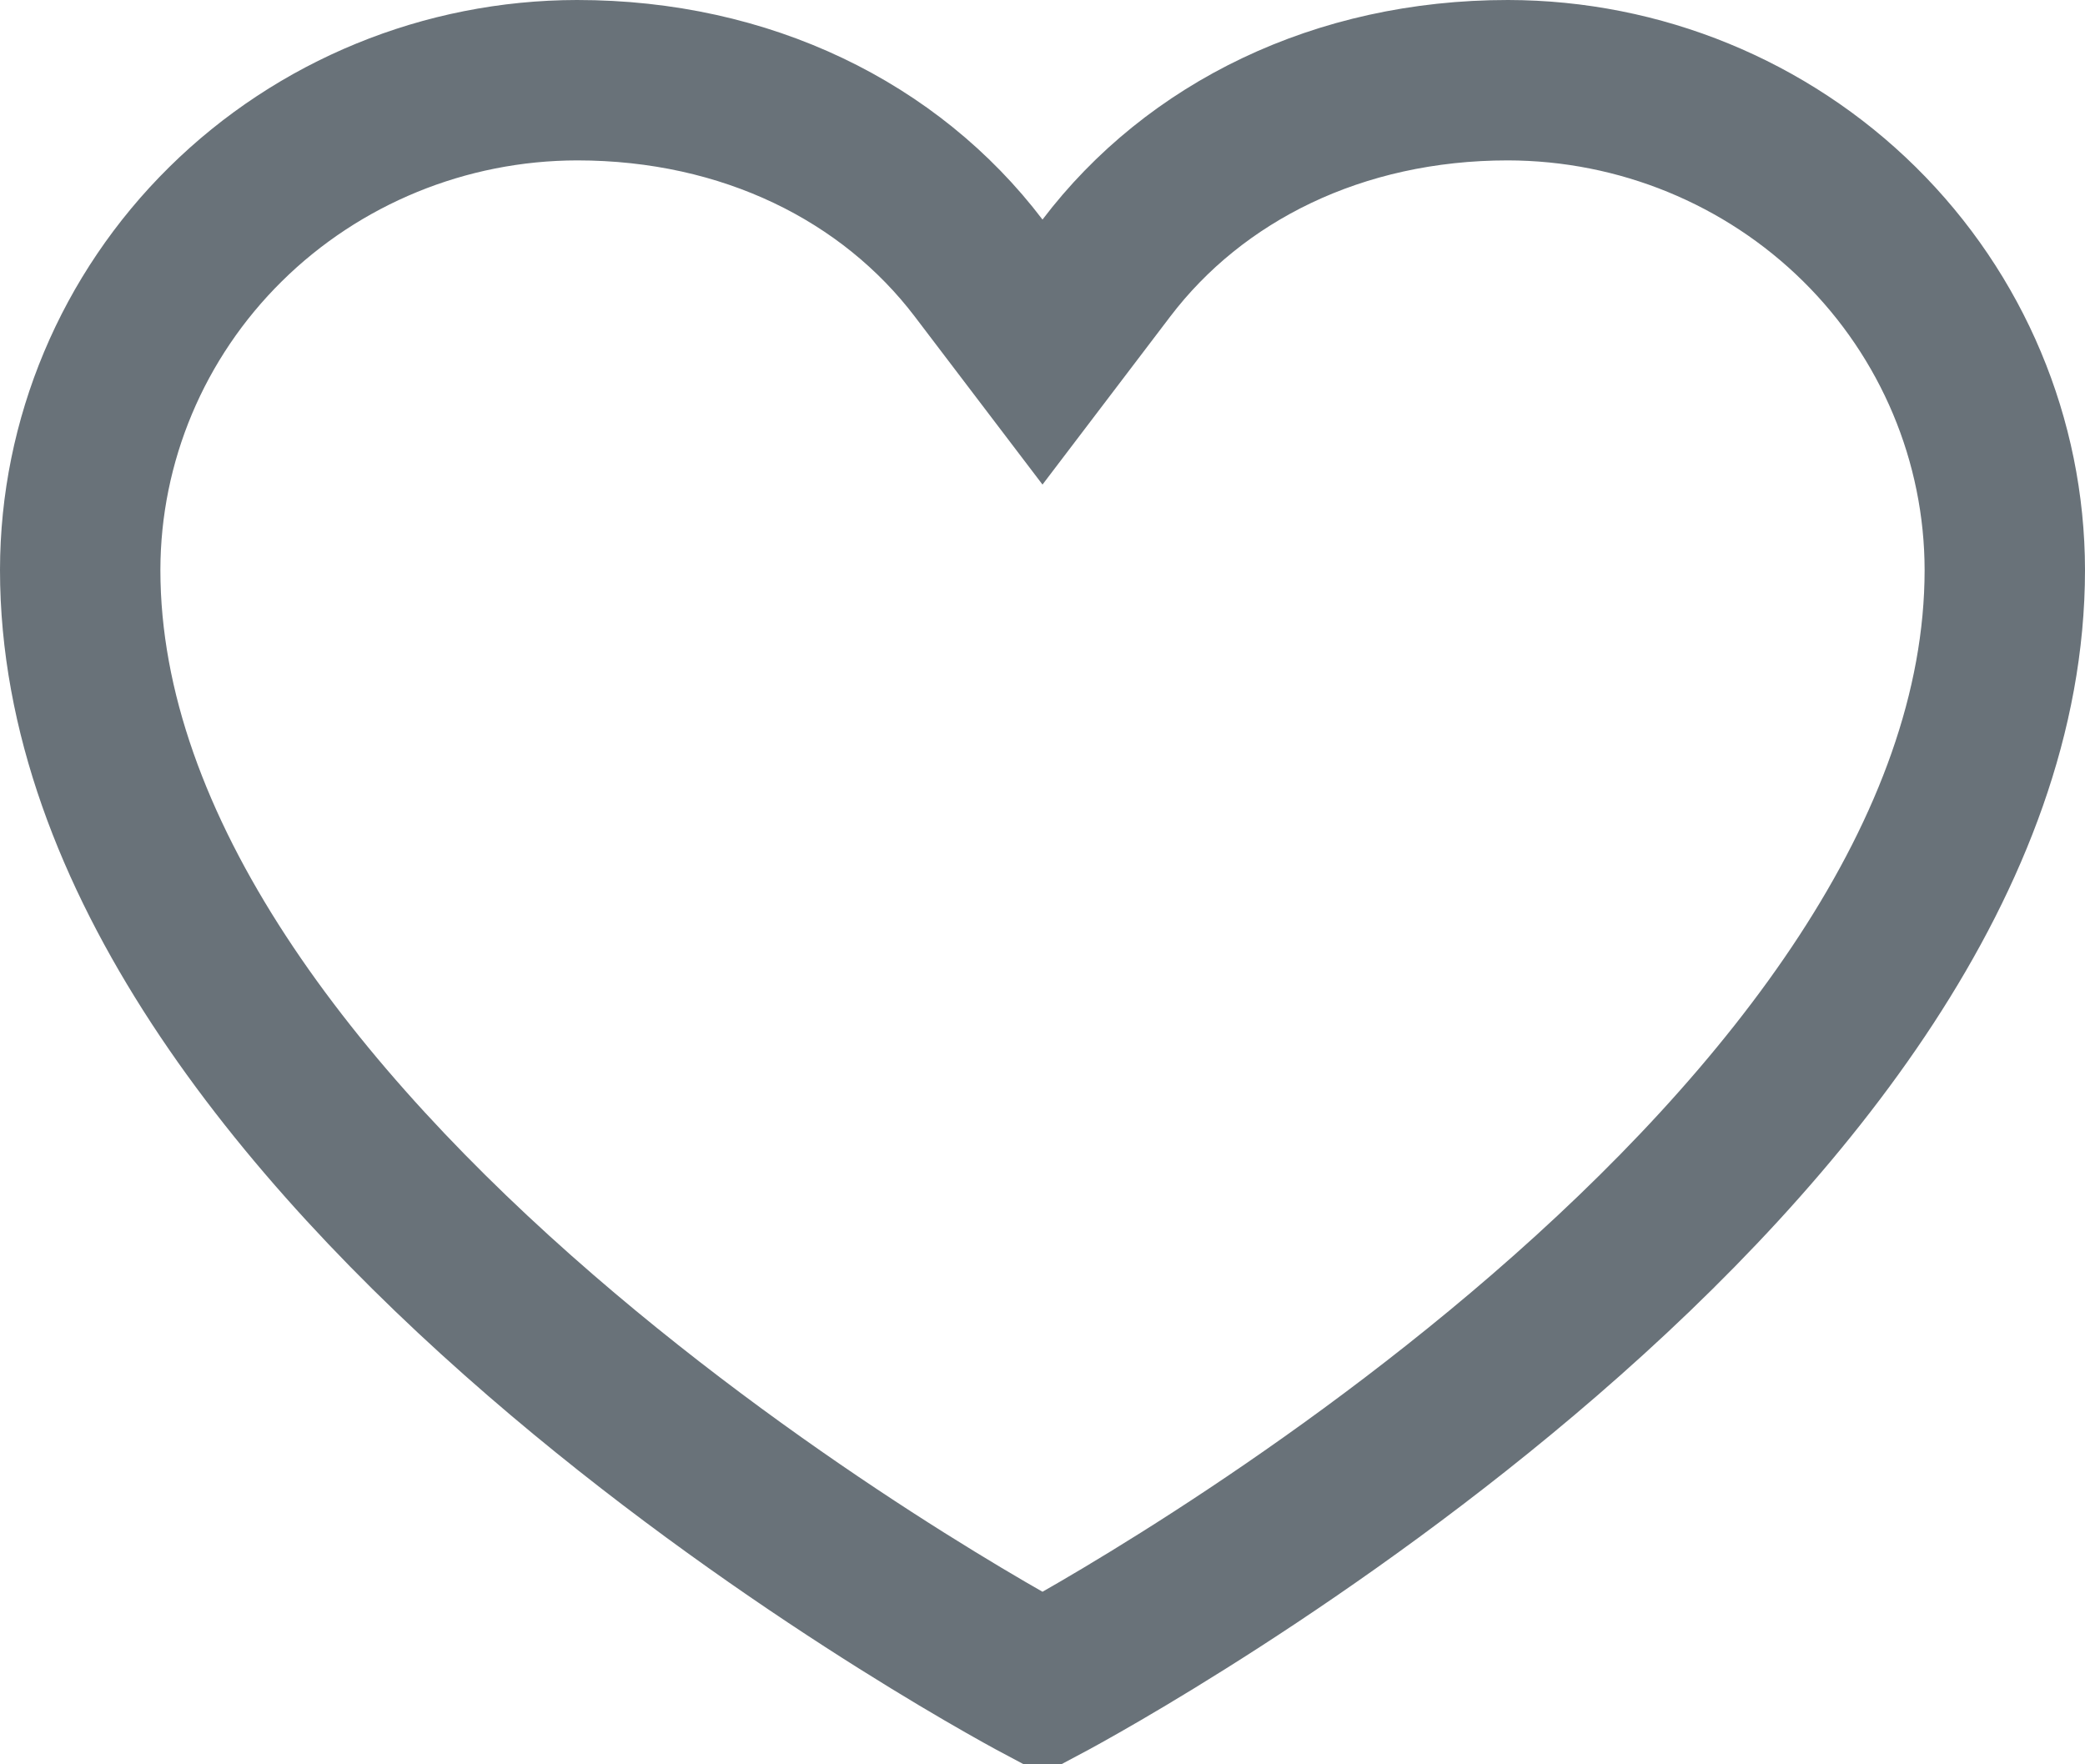
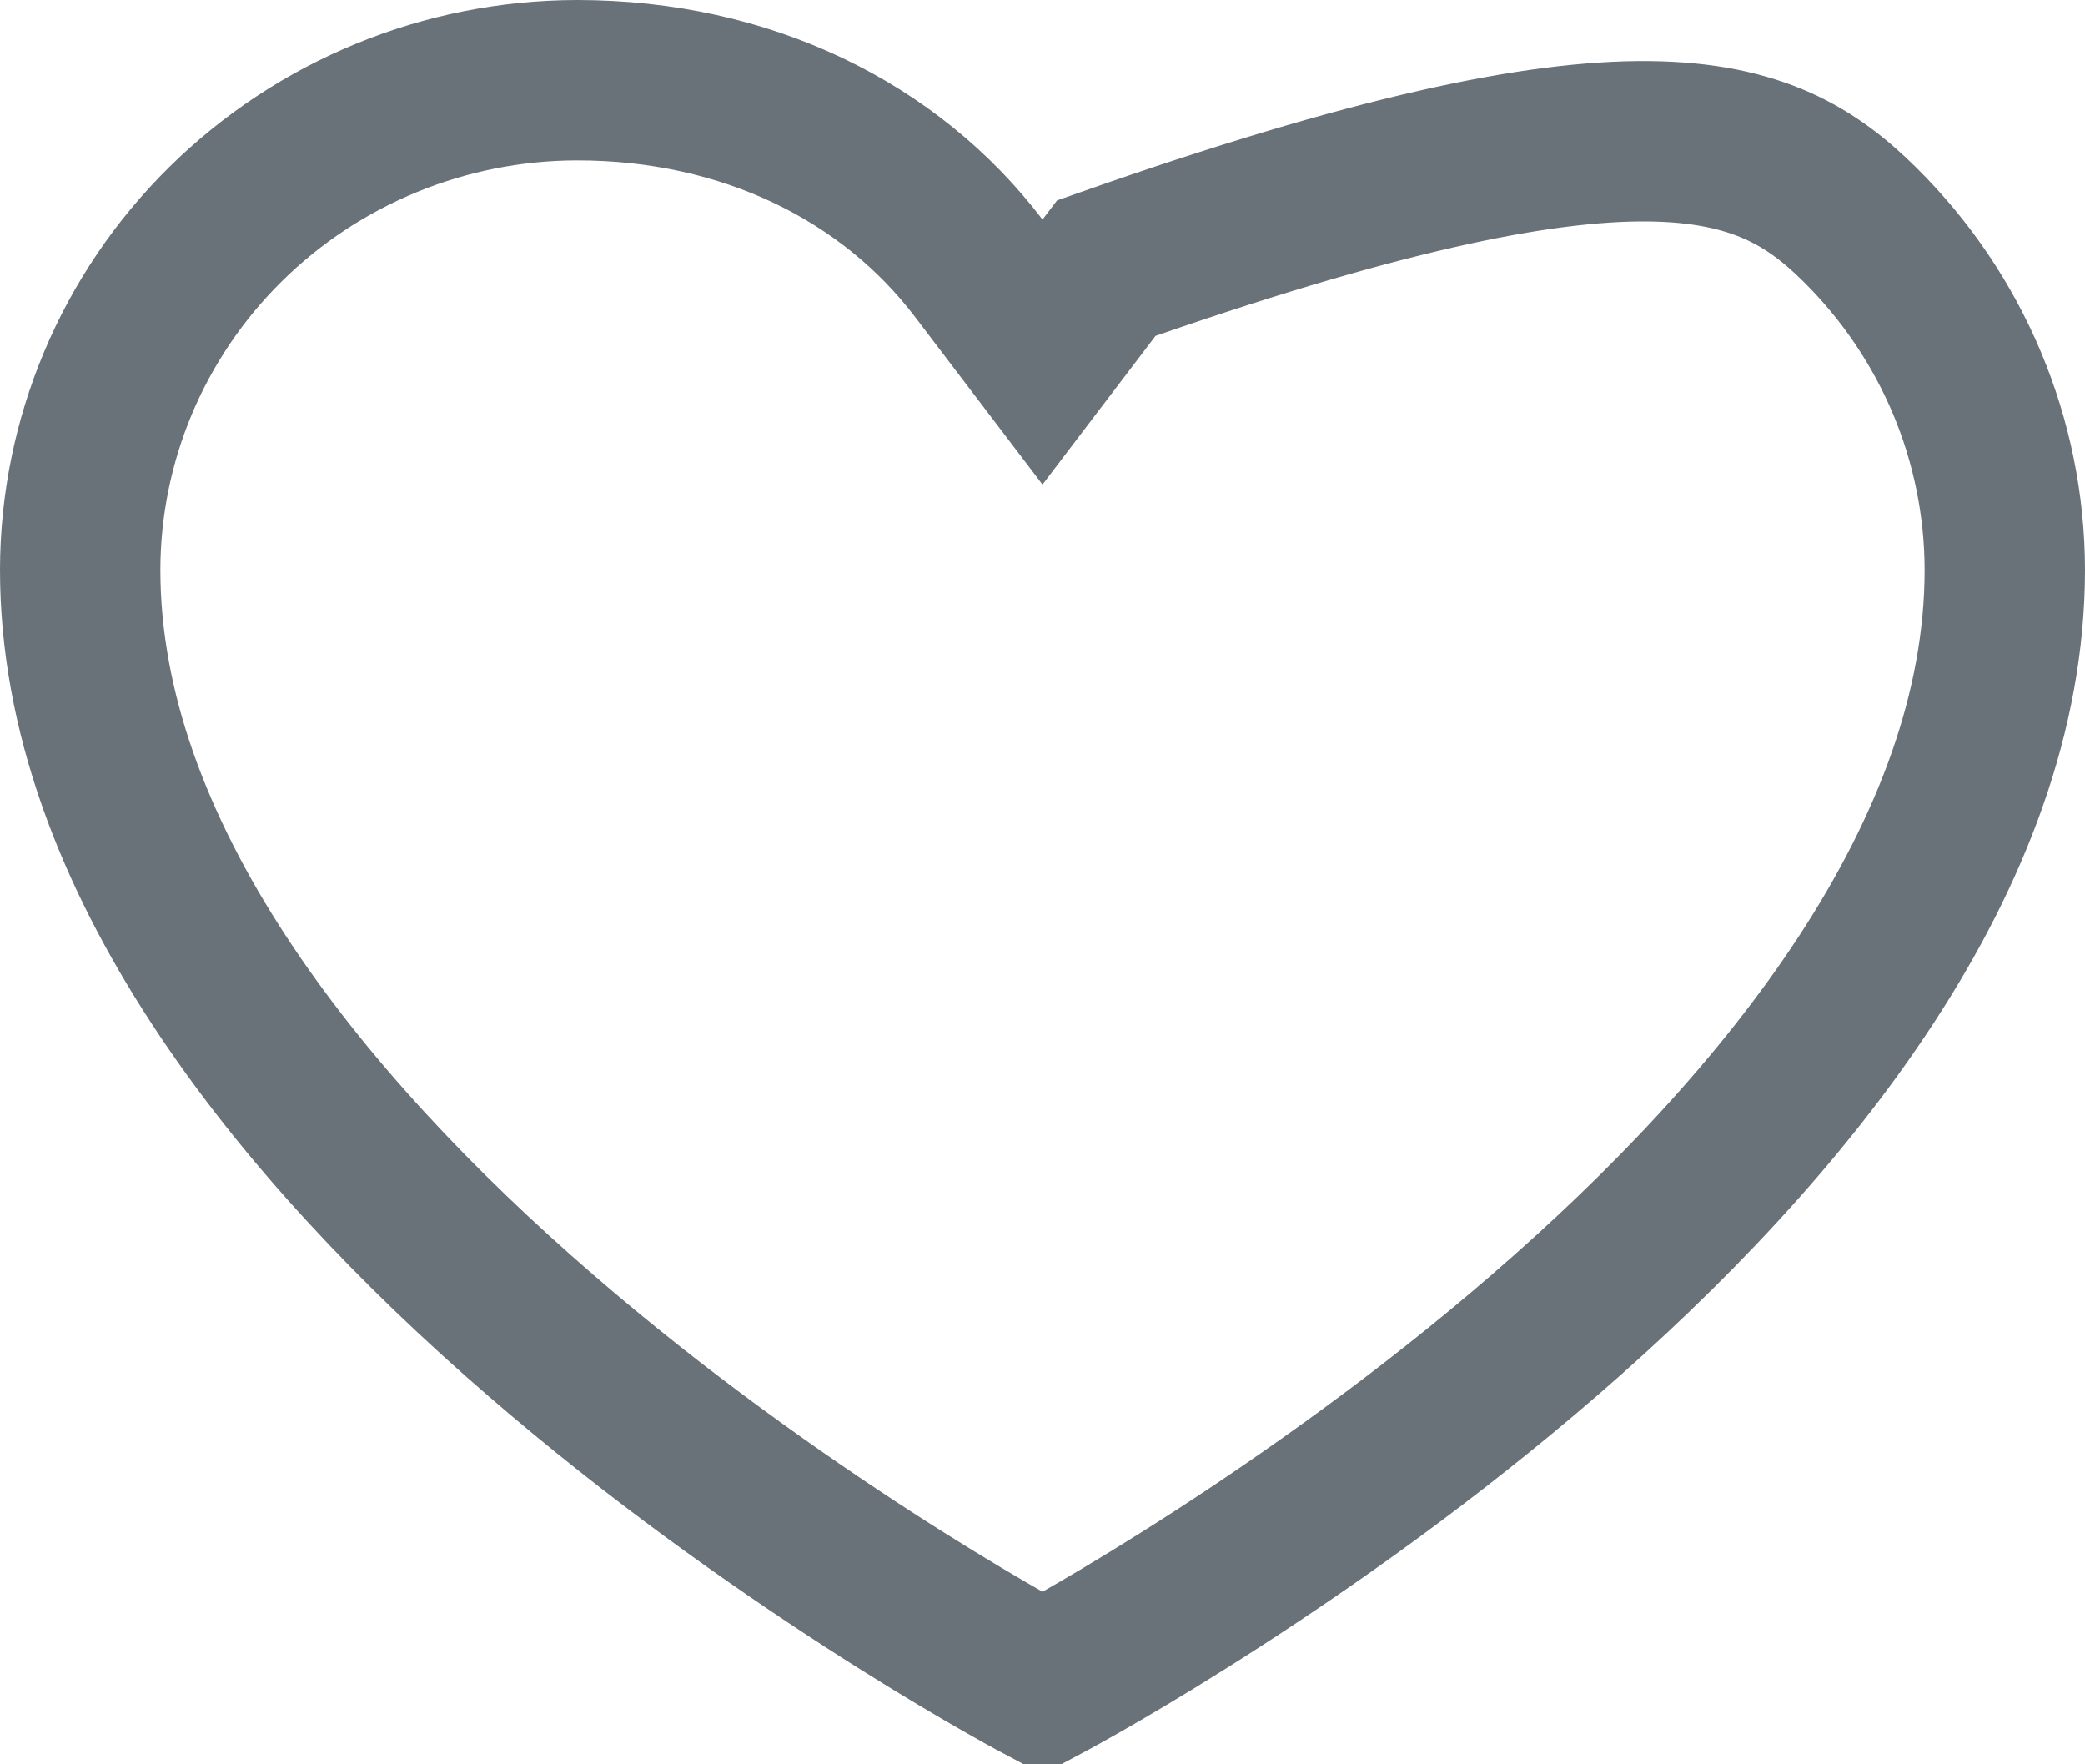
<svg xmlns="http://www.w3.org/2000/svg" width="26" height="22" viewBox="0 0 26 22" fill="none">
-   <path d="M19.258 16.65C16.343 19.171 13.36 20.801 13 20.992C12.64 20.801 9.657 19.171 6.742 16.65C3.693 14.014 1 10.644 1 7.106C1.002 5.492 1.652 3.941 2.813 2.795C3.974 1.649 5.55 1.002 7.197 1C9.306 1 11.1 1.891 12.204 3.343L13 4.39L13.796 3.343C14.9 1.891 16.694 1 18.803 1C20.45 1.002 22.026 1.649 23.187 2.795C24.348 3.941 24.998 5.492 25 7.107C24.999 10.645 22.307 14.014 19.258 16.65Z" stroke="#697279" stroke-width="2" />
+   <path d="M19.258 16.65C16.343 19.171 13.36 20.801 13 20.992C12.64 20.801 9.657 19.171 6.742 16.65C3.693 14.014 1 10.644 1 7.106C1.002 5.492 1.652 3.941 2.813 2.795C3.974 1.649 5.55 1.002 7.197 1C9.306 1 11.1 1.891 12.204 3.343L13 4.39L13.796 3.343C20.45 1.002 22.026 1.649 23.187 2.795C24.348 3.941 24.998 5.492 25 7.107C24.999 10.645 22.307 14.014 19.258 16.65Z" stroke="#697279" stroke-width="2" />
</svg>